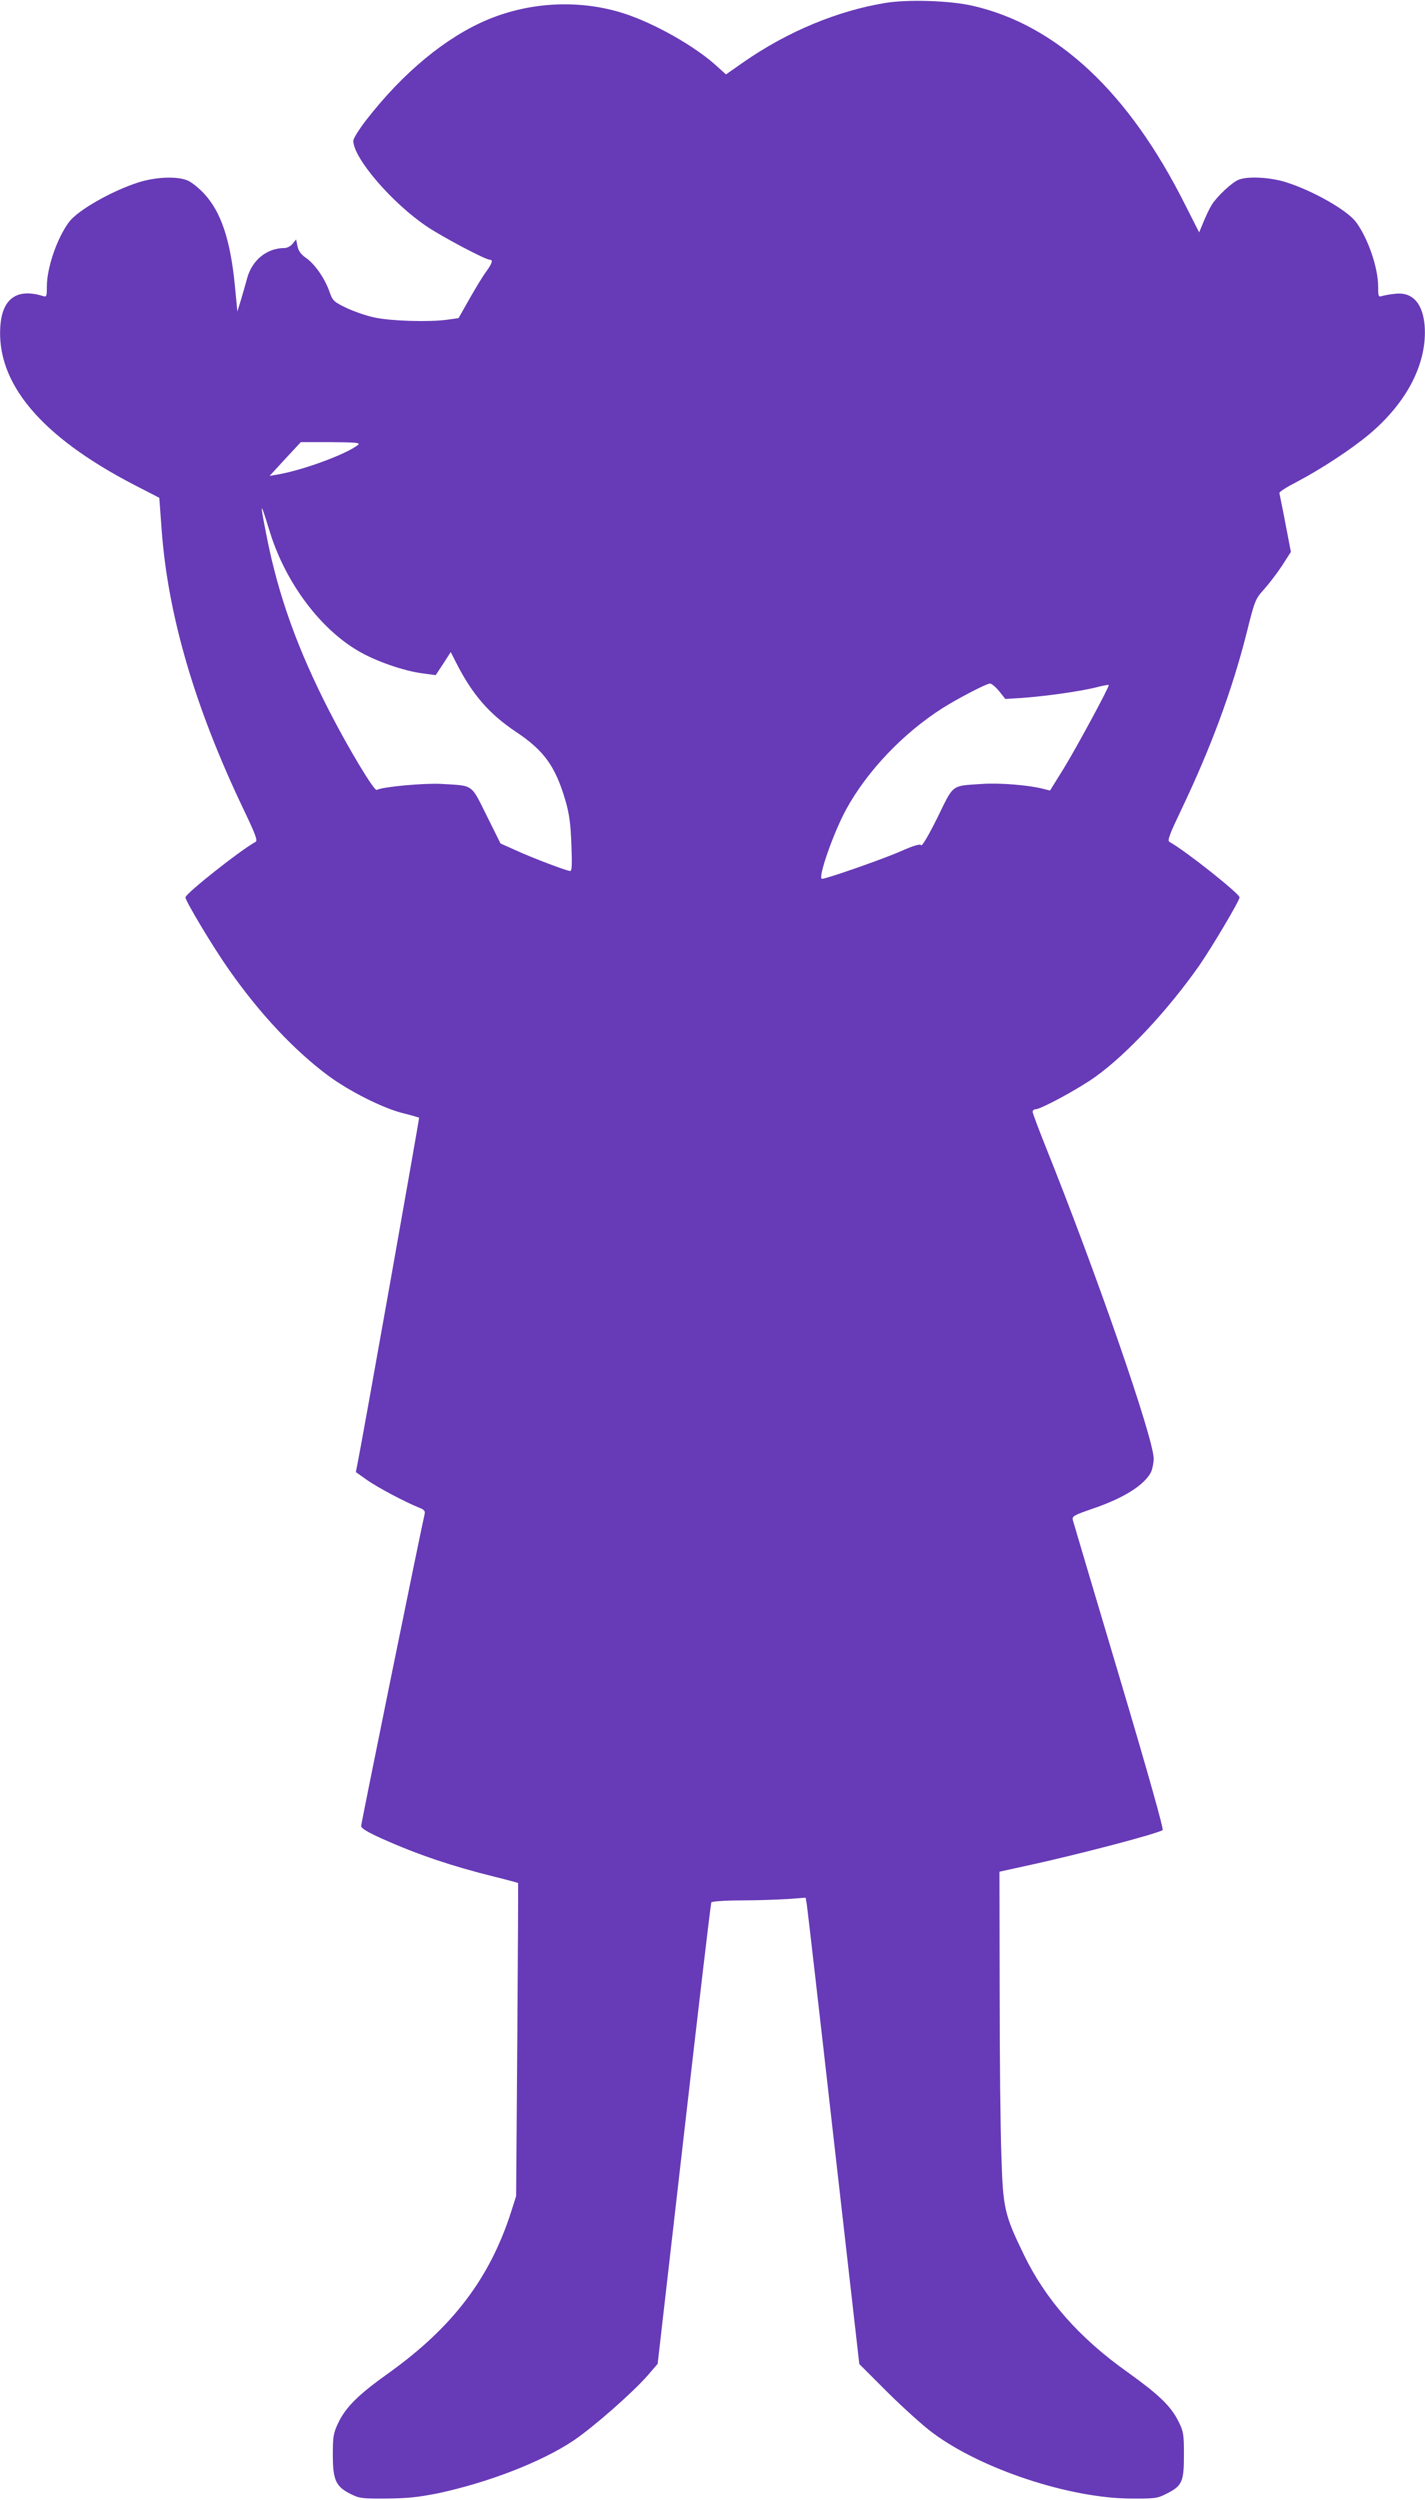
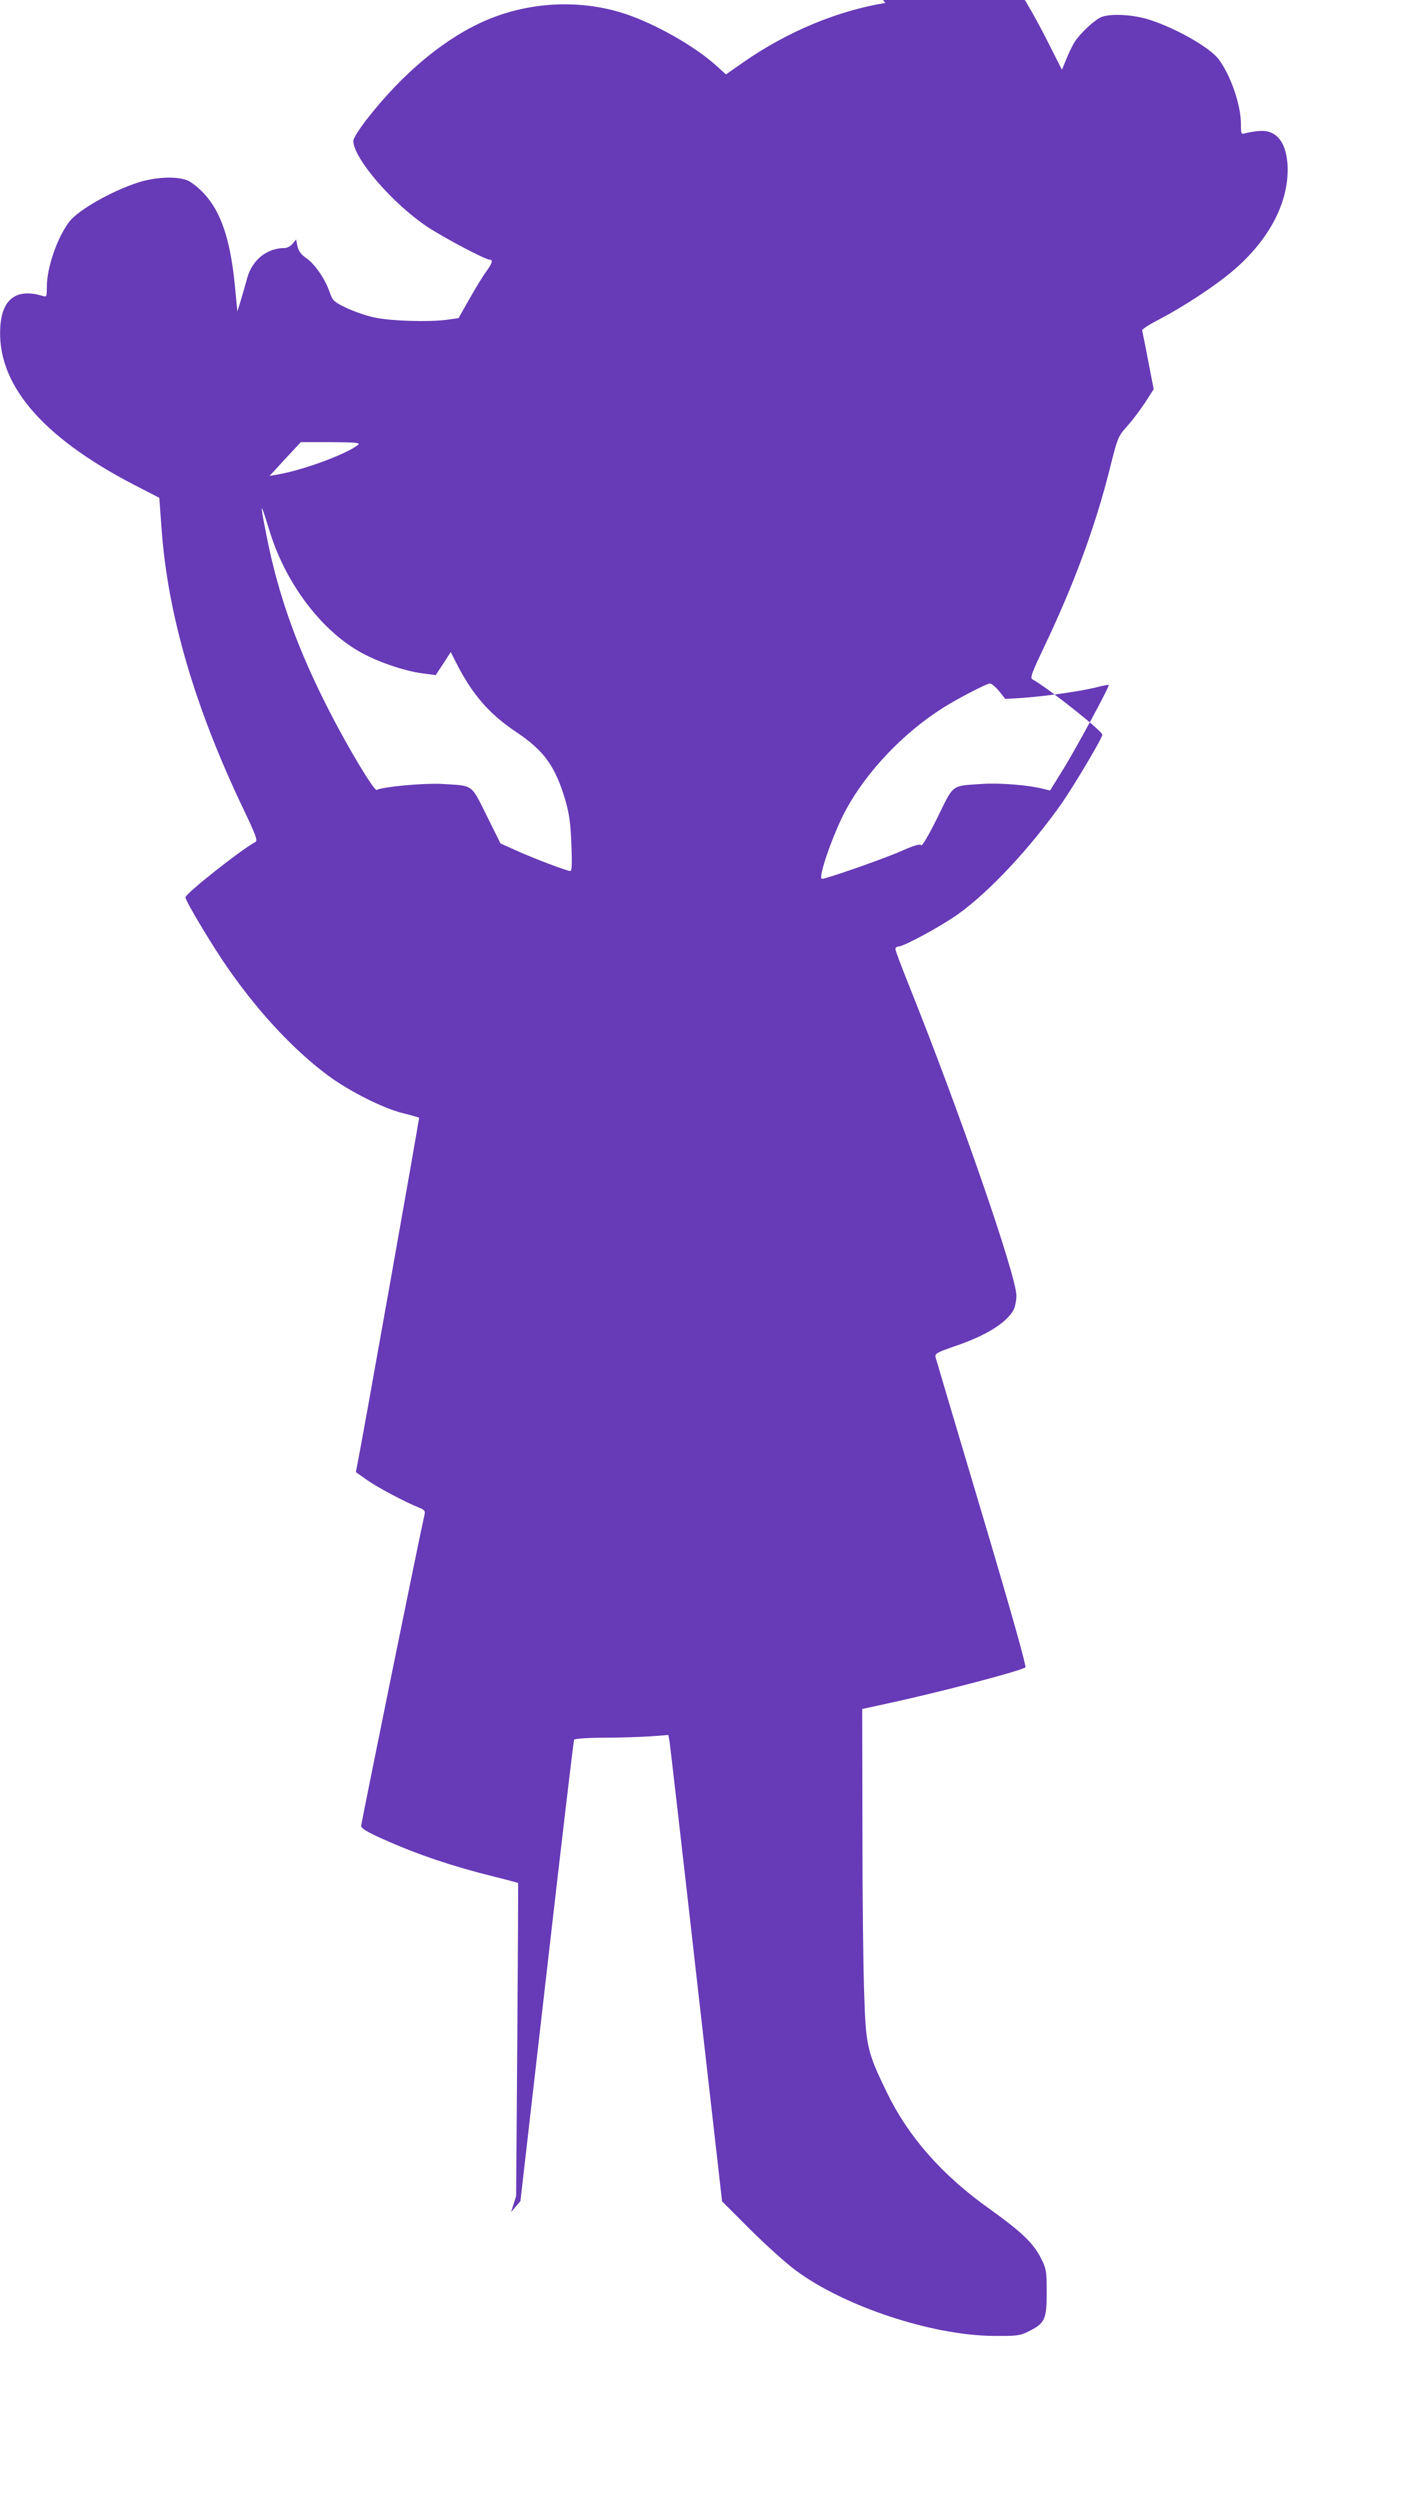
<svg xmlns="http://www.w3.org/2000/svg" version="1.0" width="730pt" height="1280pt" viewBox="0 0 730 1280" preserveAspectRatio="xMidYMid meet">
  <g transform="translate(0,1280) scale(0.1,-0.1)" fill="#673ab7" stroke="none">
-     <path d="M4536 12785 c-245 -40 -500 -146 -724 -301 l-93 -65 -51 46 c-111 100 -313 214 -468 265 -225 73 -477 62 -698 -29 -217 -90 -438 -273 -627 -517 -36 -47 -65 -93 -65 -105 0 -89 201 -322 380 -441 83 -55 297 -168 319 -168 18 0 13 -18 -20 -63 -17 -23 -55 -86 -85 -139 l-55 -97 -57 -8 c-92 -13 -290 -7 -372 11 -41 8 -106 31 -145 49 -66 32 -71 37 -87 83 -24 68 -75 142 -120 173 -26 18 -39 36 -44 60 l-7 35 -18 -22 c-9 -12 -28 -22 -41 -22 -91 0 -167 -62 -192 -155 -9 -33 -24 -85 -33 -115 l-17 -55 -13 135 c-23 233 -71 376 -158 469 -25 27 -61 56 -80 65 -52 25 -167 21 -259 -9 -138 -45 -305 -141 -351 -200 -62 -82 -115 -235 -115 -333 0 -52 -1 -54 -23 -47 -129 39 -204 -13 -215 -151 -23 -294 205 -567 682 -815 l132 -68 12 -163 c32 -438 170 -910 419 -1431 62 -130 74 -161 62 -168 -79 -43 -359 -265 -359 -284 0 -19 144 -259 224 -372 158 -225 333 -411 506 -540 108 -80 282 -168 384 -193 44 -11 81 -22 83 -23 2 -3 -292 -1658 -316 -1774 l-8 -41 58 -41 c54 -38 194 -112 266 -141 26 -10 32 -17 28 -34 -20 -85 -325 -1583 -325 -1596 0 -12 34 -32 107 -65 183 -82 362 -142 577 -195 65 -16 119 -31 120 -32 1 -2 -1 -363 -4 -803 l-6 -800 -26 -82 c-110 -341 -300 -590 -628 -825 -155 -110 -220 -175 -258 -256 -24 -50 -27 -69 -27 -162 0 -129 15 -162 90 -200 46 -23 60 -25 185 -24 105 1 163 7 263 27 258 55 530 160 695 270 103 70 304 246 383 337 l48 56 135 1177 c74 647 137 1181 140 1186 4 5 73 10 154 10 81 0 188 4 238 7 l91 7 6 -34 c3 -19 65 -556 137 -1194 l132 -1160 146 -146 c81 -80 185 -174 232 -208 248 -184 695 -332 1010 -335 125 -1 139 1 184 24 82 41 91 61 91 198 0 108 -2 122 -28 173 -38 78 -101 138 -263 254 -244 173 -418 370 -529 600 -99 204 -107 236 -115 505 -5 129 -9 510 -9 846 l-1 610 128 28 c252 54 674 164 708 185 6 4 -73 286 -222 786 -128 429 -235 790 -238 801 -5 20 4 25 102 59 159 54 263 120 298 186 7 15 14 47 14 70 0 103 -292 947 -556 1604 -35 88 -64 165 -64 172 0 7 7 13 15 13 27 0 221 105 306 166 161 115 373 342 534 572 66 96 205 330 205 347 0 19 -280 241 -359 284 -12 7 0 38 62 168 149 312 259 608 333 901 42 169 45 175 90 225 26 29 67 83 92 121 l45 70 -28 145 c-15 80 -30 151 -31 156 -2 6 39 32 92 59 120 63 279 167 369 243 195 164 298 367 283 557 -10 113 -62 171 -148 162 -25 -2 -55 -8 -67 -11 -22 -7 -23 -5 -23 47 0 98 -53 251 -115 333 -46 59 -213 155 -351 200 -81 27 -199 34 -248 15 -34 -13 -110 -84 -138 -128 -12 -19 -31 -59 -43 -89 l-22 -53 -72 142 c-289 577 -658 921 -1091 1019 -116 26 -328 33 -444 14z m-2703 -2264 c-61 -47 -272 -125 -401 -149 l-51 -9 80 87 80 86 155 0 c133 -1 152 -3 137 -15z m-447 -456 c81 -253 255 -485 449 -598 88 -52 231 -102 329 -115 l68 -9 39 59 38 59 27 -53 c82 -162 168 -262 305 -354 146 -97 203 -176 255 -351 20 -69 27 -118 31 -225 4 -103 3 -138 -6 -138 -17 0 -194 67 -281 107 l-76 34 -71 143 c-82 164 -65 152 -232 162 -87 5 -305 -15 -331 -31 -12 -8 -143 209 -241 400 -164 319 -263 594 -323 899 -27 134 -32 173 -15 121 6 -16 21 -66 35 -110z m3733 -805 l31 -39 83 5 c116 8 294 33 377 53 38 10 70 16 70 13 0 -15 -167 -323 -229 -424 l-72 -116 -32 8 c-74 20 -227 32 -314 26 -163 -11 -145 2 -231 -173 -45 -91 -79 -148 -83 -141 -5 8 -35 0 -105 -31 -88 -39 -380 -141 -403 -141 -24 0 58 235 124 356 108 197 293 391 495 519 74 47 224 125 241 125 9 0 30 -18 48 -40z" />
+     <path d="M4536 12785 c-245 -40 -500 -146 -724 -301 l-93 -65 -51 46 c-111 100 -313 214 -468 265 -225 73 -477 62 -698 -29 -217 -90 -438 -273 -627 -517 -36 -47 -65 -93 -65 -105 0 -89 201 -322 380 -441 83 -55 297 -168 319 -168 18 0 13 -18 -20 -63 -17 -23 -55 -86 -85 -139 l-55 -97 -57 -8 c-92 -13 -290 -7 -372 11 -41 8 -106 31 -145 49 -66 32 -71 37 -87 83 -24 68 -75 142 -120 173 -26 18 -39 36 -44 60 l-7 35 -18 -22 c-9 -12 -28 -22 -41 -22 -91 0 -167 -62 -192 -155 -9 -33 -24 -85 -33 -115 l-17 -55 -13 135 c-23 233 -71 376 -158 469 -25 27 -61 56 -80 65 -52 25 -167 21 -259 -9 -138 -45 -305 -141 -351 -200 -62 -82 -115 -235 -115 -333 0 -52 -1 -54 -23 -47 -129 39 -204 -13 -215 -151 -23 -294 205 -567 682 -815 l132 -68 12 -163 c32 -438 170 -910 419 -1431 62 -130 74 -161 62 -168 -79 -43 -359 -265 -359 -284 0 -19 144 -259 224 -372 158 -225 333 -411 506 -540 108 -80 282 -168 384 -193 44 -11 81 -22 83 -23 2 -3 -292 -1658 -316 -1774 l-8 -41 58 -41 c54 -38 194 -112 266 -141 26 -10 32 -17 28 -34 -20 -85 -325 -1583 -325 -1596 0 -12 34 -32 107 -65 183 -82 362 -142 577 -195 65 -16 119 -31 120 -32 1 -2 -1 -363 -4 -803 l-6 -800 -26 -82 l48 56 135 1177 c74 647 137 1181 140 1186 4 5 73 10 154 10 81 0 188 4 238 7 l91 7 6 -34 c3 -19 65 -556 137 -1194 l132 -1160 146 -146 c81 -80 185 -174 232 -208 248 -184 695 -332 1010 -335 125 -1 139 1 184 24 82 41 91 61 91 198 0 108 -2 122 -28 173 -38 78 -101 138 -263 254 -244 173 -418 370 -529 600 -99 204 -107 236 -115 505 -5 129 -9 510 -9 846 l-1 610 128 28 c252 54 674 164 708 185 6 4 -73 286 -222 786 -128 429 -235 790 -238 801 -5 20 4 25 102 59 159 54 263 120 298 186 7 15 14 47 14 70 0 103 -292 947 -556 1604 -35 88 -64 165 -64 172 0 7 7 13 15 13 27 0 221 105 306 166 161 115 373 342 534 572 66 96 205 330 205 347 0 19 -280 241 -359 284 -12 7 0 38 62 168 149 312 259 608 333 901 42 169 45 175 90 225 26 29 67 83 92 121 l45 70 -28 145 c-15 80 -30 151 -31 156 -2 6 39 32 92 59 120 63 279 167 369 243 195 164 298 367 283 557 -10 113 -62 171 -148 162 -25 -2 -55 -8 -67 -11 -22 -7 -23 -5 -23 47 0 98 -53 251 -115 333 -46 59 -213 155 -351 200 -81 27 -199 34 -248 15 -34 -13 -110 -84 -138 -128 -12 -19 -31 -59 -43 -89 l-22 -53 -72 142 c-289 577 -658 921 -1091 1019 -116 26 -328 33 -444 14z m-2703 -2264 c-61 -47 -272 -125 -401 -149 l-51 -9 80 87 80 86 155 0 c133 -1 152 -3 137 -15z m-447 -456 c81 -253 255 -485 449 -598 88 -52 231 -102 329 -115 l68 -9 39 59 38 59 27 -53 c82 -162 168 -262 305 -354 146 -97 203 -176 255 -351 20 -69 27 -118 31 -225 4 -103 3 -138 -6 -138 -17 0 -194 67 -281 107 l-76 34 -71 143 c-82 164 -65 152 -232 162 -87 5 -305 -15 -331 -31 -12 -8 -143 209 -241 400 -164 319 -263 594 -323 899 -27 134 -32 173 -15 121 6 -16 21 -66 35 -110z m3733 -805 l31 -39 83 5 c116 8 294 33 377 53 38 10 70 16 70 13 0 -15 -167 -323 -229 -424 l-72 -116 -32 8 c-74 20 -227 32 -314 26 -163 -11 -145 2 -231 -173 -45 -91 -79 -148 -83 -141 -5 8 -35 0 -105 -31 -88 -39 -380 -141 -403 -141 -24 0 58 235 124 356 108 197 293 391 495 519 74 47 224 125 241 125 9 0 30 -18 48 -40z" />
  </g>
</svg>